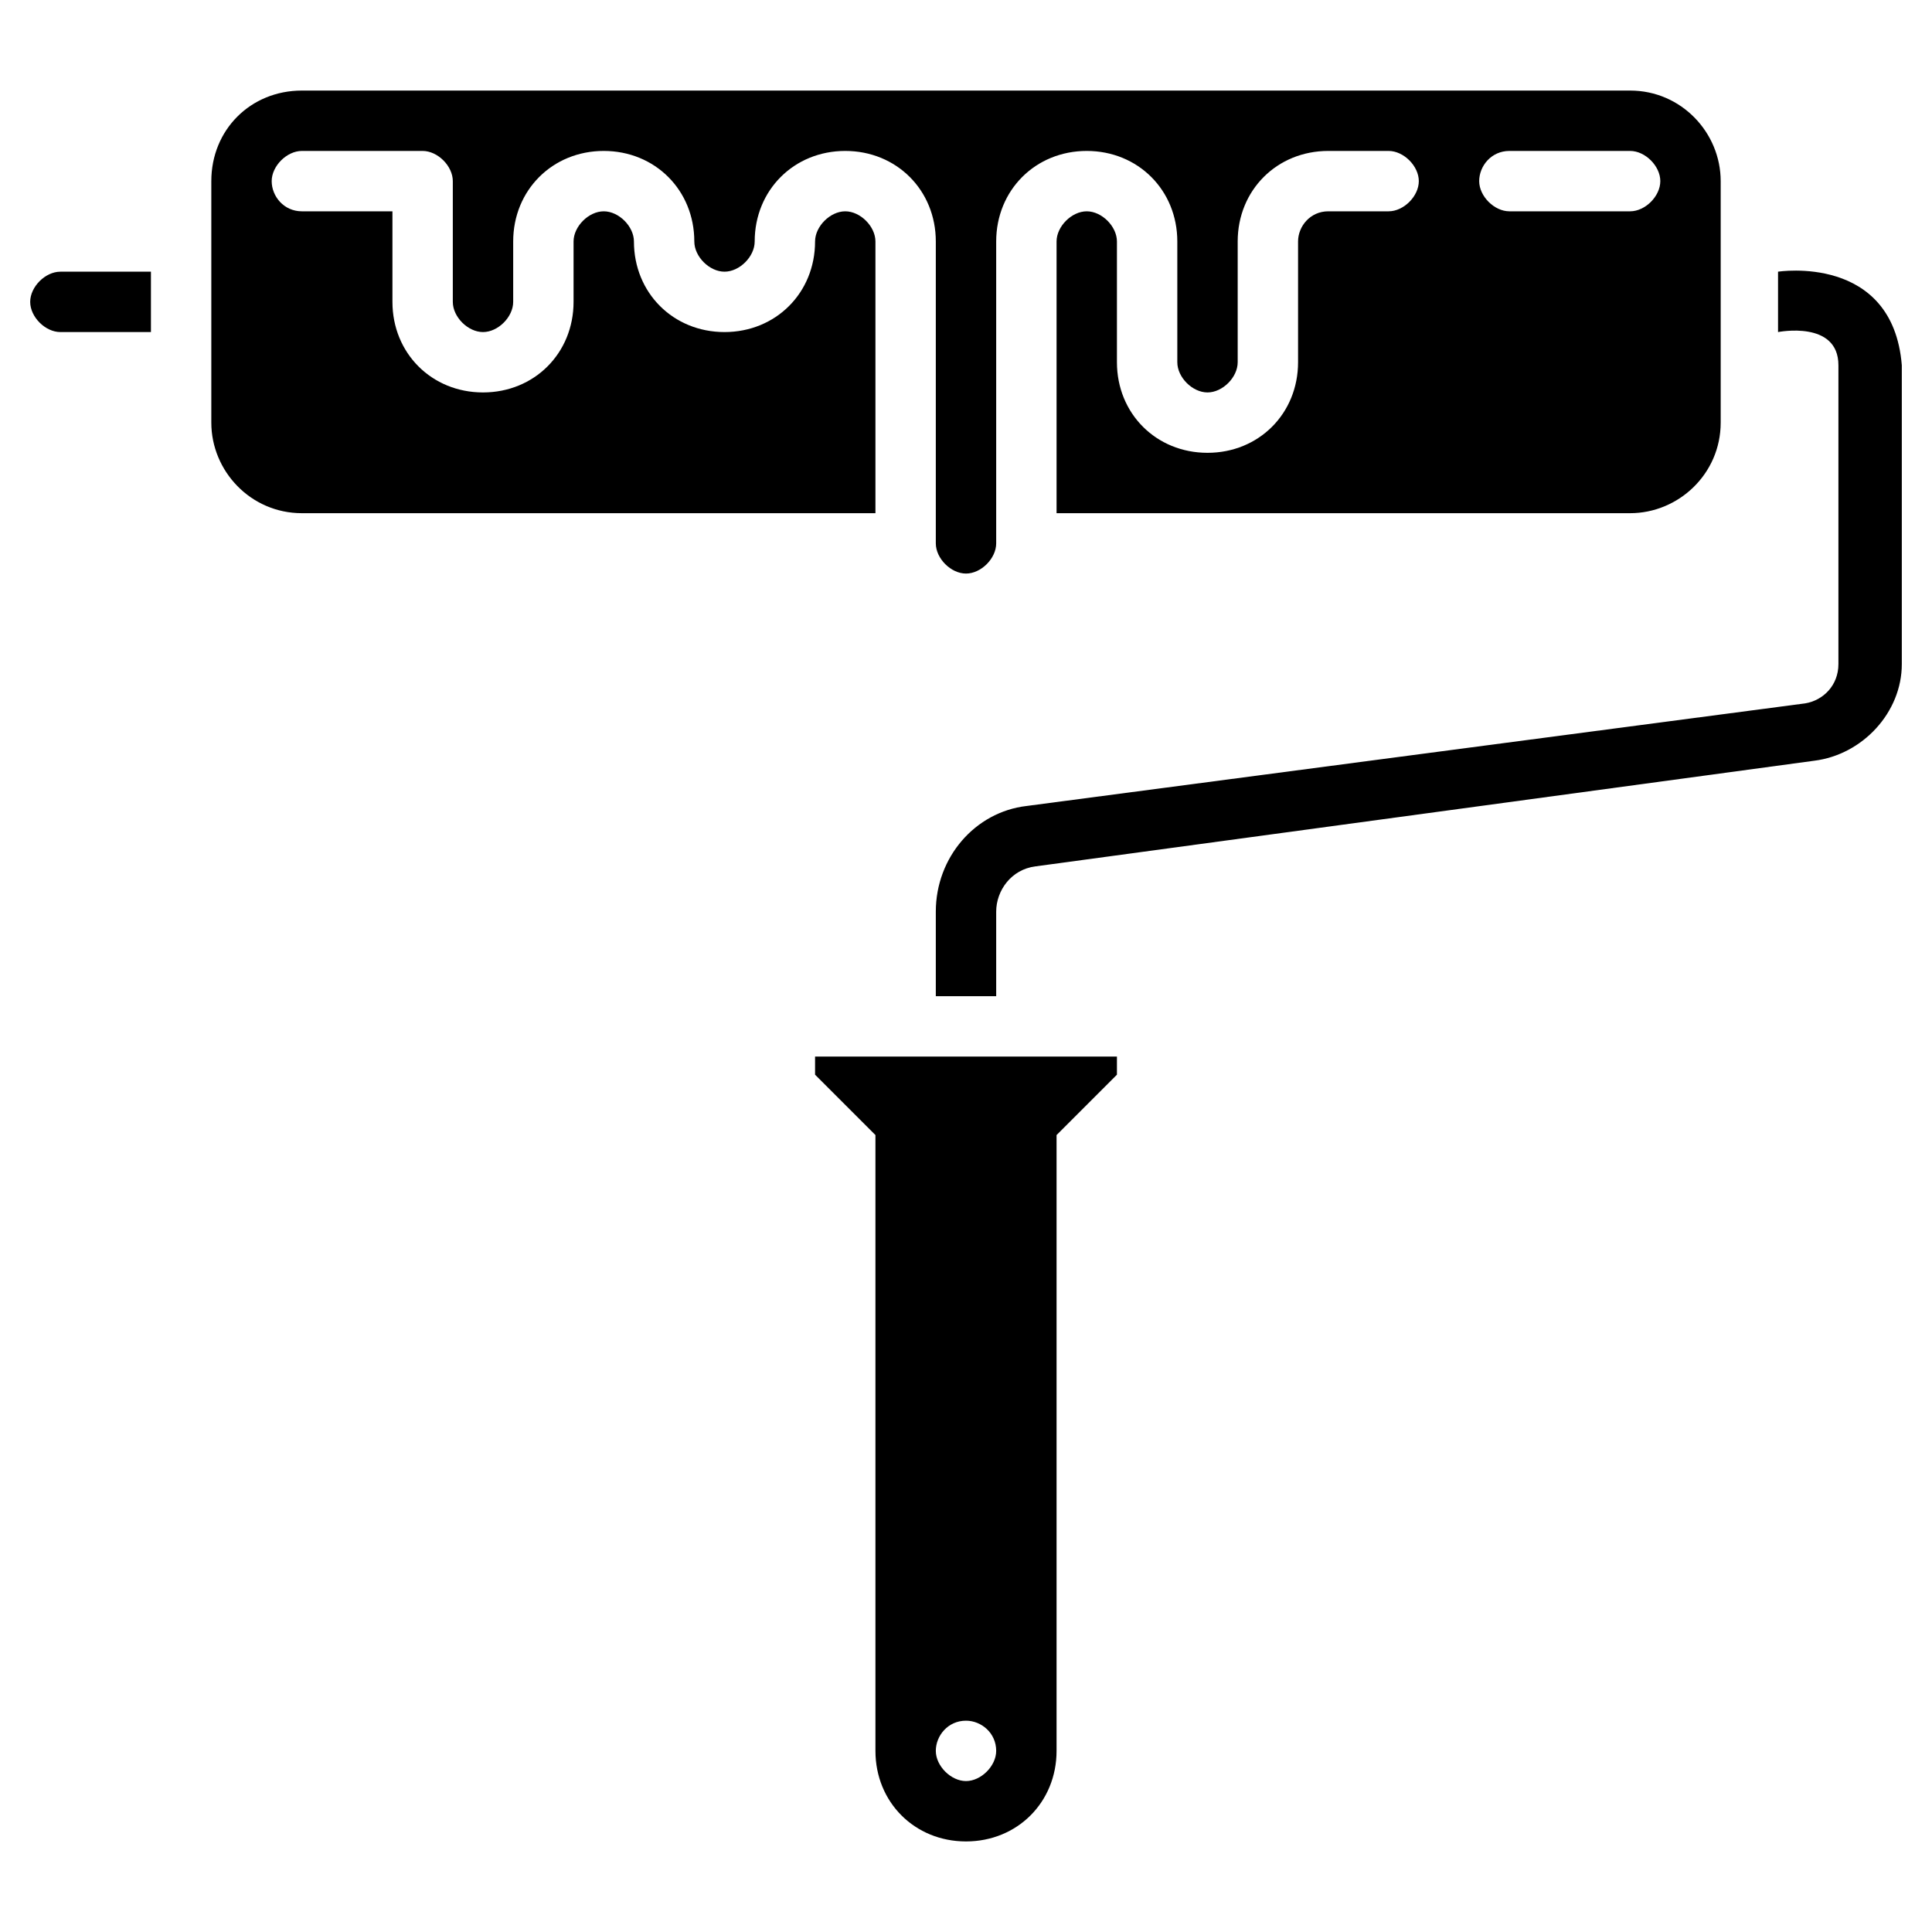
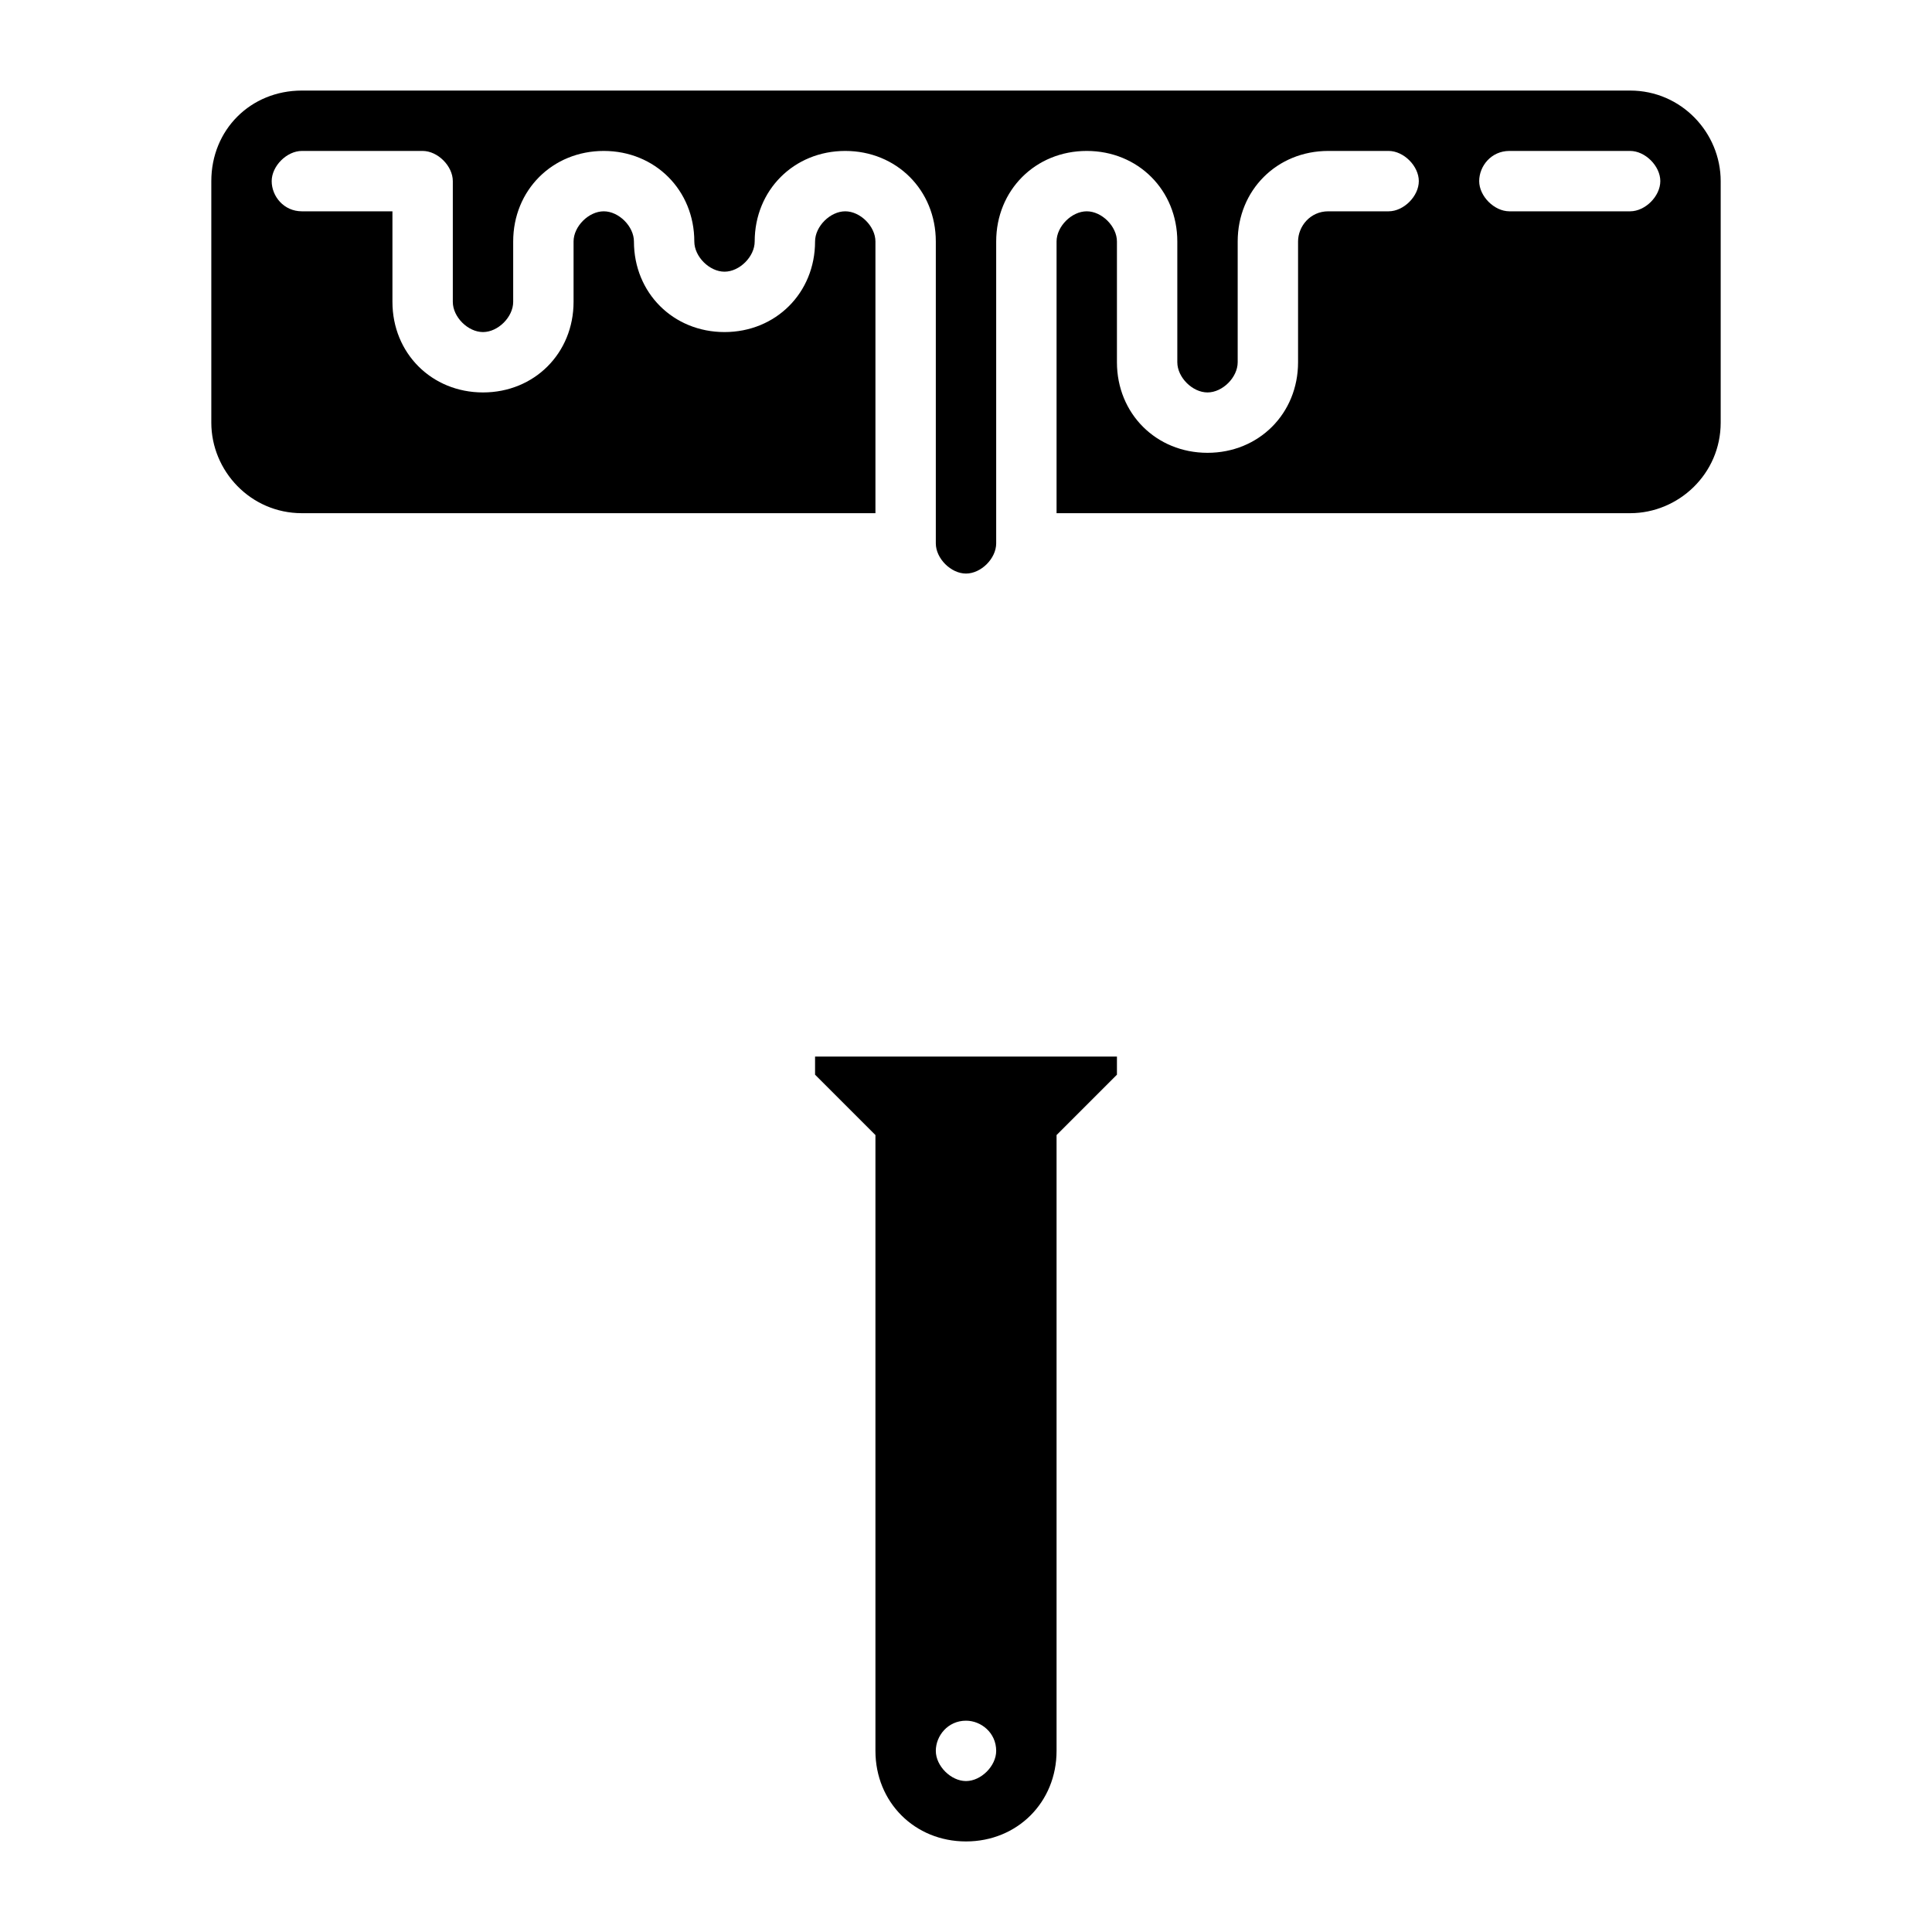
<svg xmlns="http://www.w3.org/2000/svg" version="1.1" id="Layer_1" x="0px" y="0px" viewBox="0 0 64 64" style="enable-background:new 0 0 64 64;" xml:space="preserve">
  <path d="M27,35.6l2,2L29,58c0,1.7,1.3,3,3,3s3-1.3,3-3l0-20.4l2-2V35H27V35.6z M32,57c0.5,0,1,0.4,1,1c0,0.5-0.5,1-1,1s-1-0.5-1-1  C31,57.5,31.4,57,32,57z" />
-   <path d="M58.9,9v2c0,0,2-0.4,2,1.1V22c0,0.7-0.5,1.2-1.1,1.3L34,26.7c-1.7,0.2-3,1.7-3,3.5V33h2v-2.8c0-0.7,0.5-1.4,1.3-1.5  l25.8-3.5C61.7,25,63,23.6,63,22v-9.9C62.7,8.4,58.9,9,58.9,9z" />
-   <path d="M1,10c0,0.5,0.5,1,1,1h3V9H2C1.5,9,1,9.5,1,10z" />
  <path d="M29,8c0-0.5-0.5-1-1-1s-1,0.5-1,1c0,1.7-1.3,3-3,3s-3-1.3-3-3c0-0.5-0.5-1-1-1s-1,0.5-1,1v2c0,1.7-1.3,3-3,3s-3-1.3-3-3V7  h-3C9.4,7,9,6.5,9,6s0.5-1,1-1h4c0.5,0,1,0.5,1,1v4c0,0.5,0.5,1,1,1s1-0.5,1-1V8c0-1.7,1.3-3,3-3s3,1.3,3,3c0,0.5,0.5,1,1,1  s1-0.5,1-1c0-1.7,1.3-3,3-3s3,1.3,3,3v10c0,0.5,0.5,1,1,1s1-0.5,1-1V8c0-1.7,1.3-3,3-3s3,1.3,3,3v4c0,0.5,0.5,1,1,1s1-0.5,1-1V8  c0-1.7,1.3-3,3-3h2c0.5,0,1,0.5,1,1s-0.5,1-1,1h-2c-0.6,0-1,0.5-1,1v4c0,1.7-1.3,3-3,3s-3-1.3-3-3V8c0-0.5-0.5-1-1-1s-1,0.5-1,1v9  h19c1.6,0,3-1.3,3-3V6c0-1.6-1.3-3-3-3H10C8.3,3,7,4.3,7,6V14c0,1.6,1.3,3,3,3h19V8z M50,5h4c0.5,0,1,0.5,1,1s-0.5,1-1,1h-4  c-0.5,0-1-0.5-1-1S49.4,5,50,5z" />
</svg>